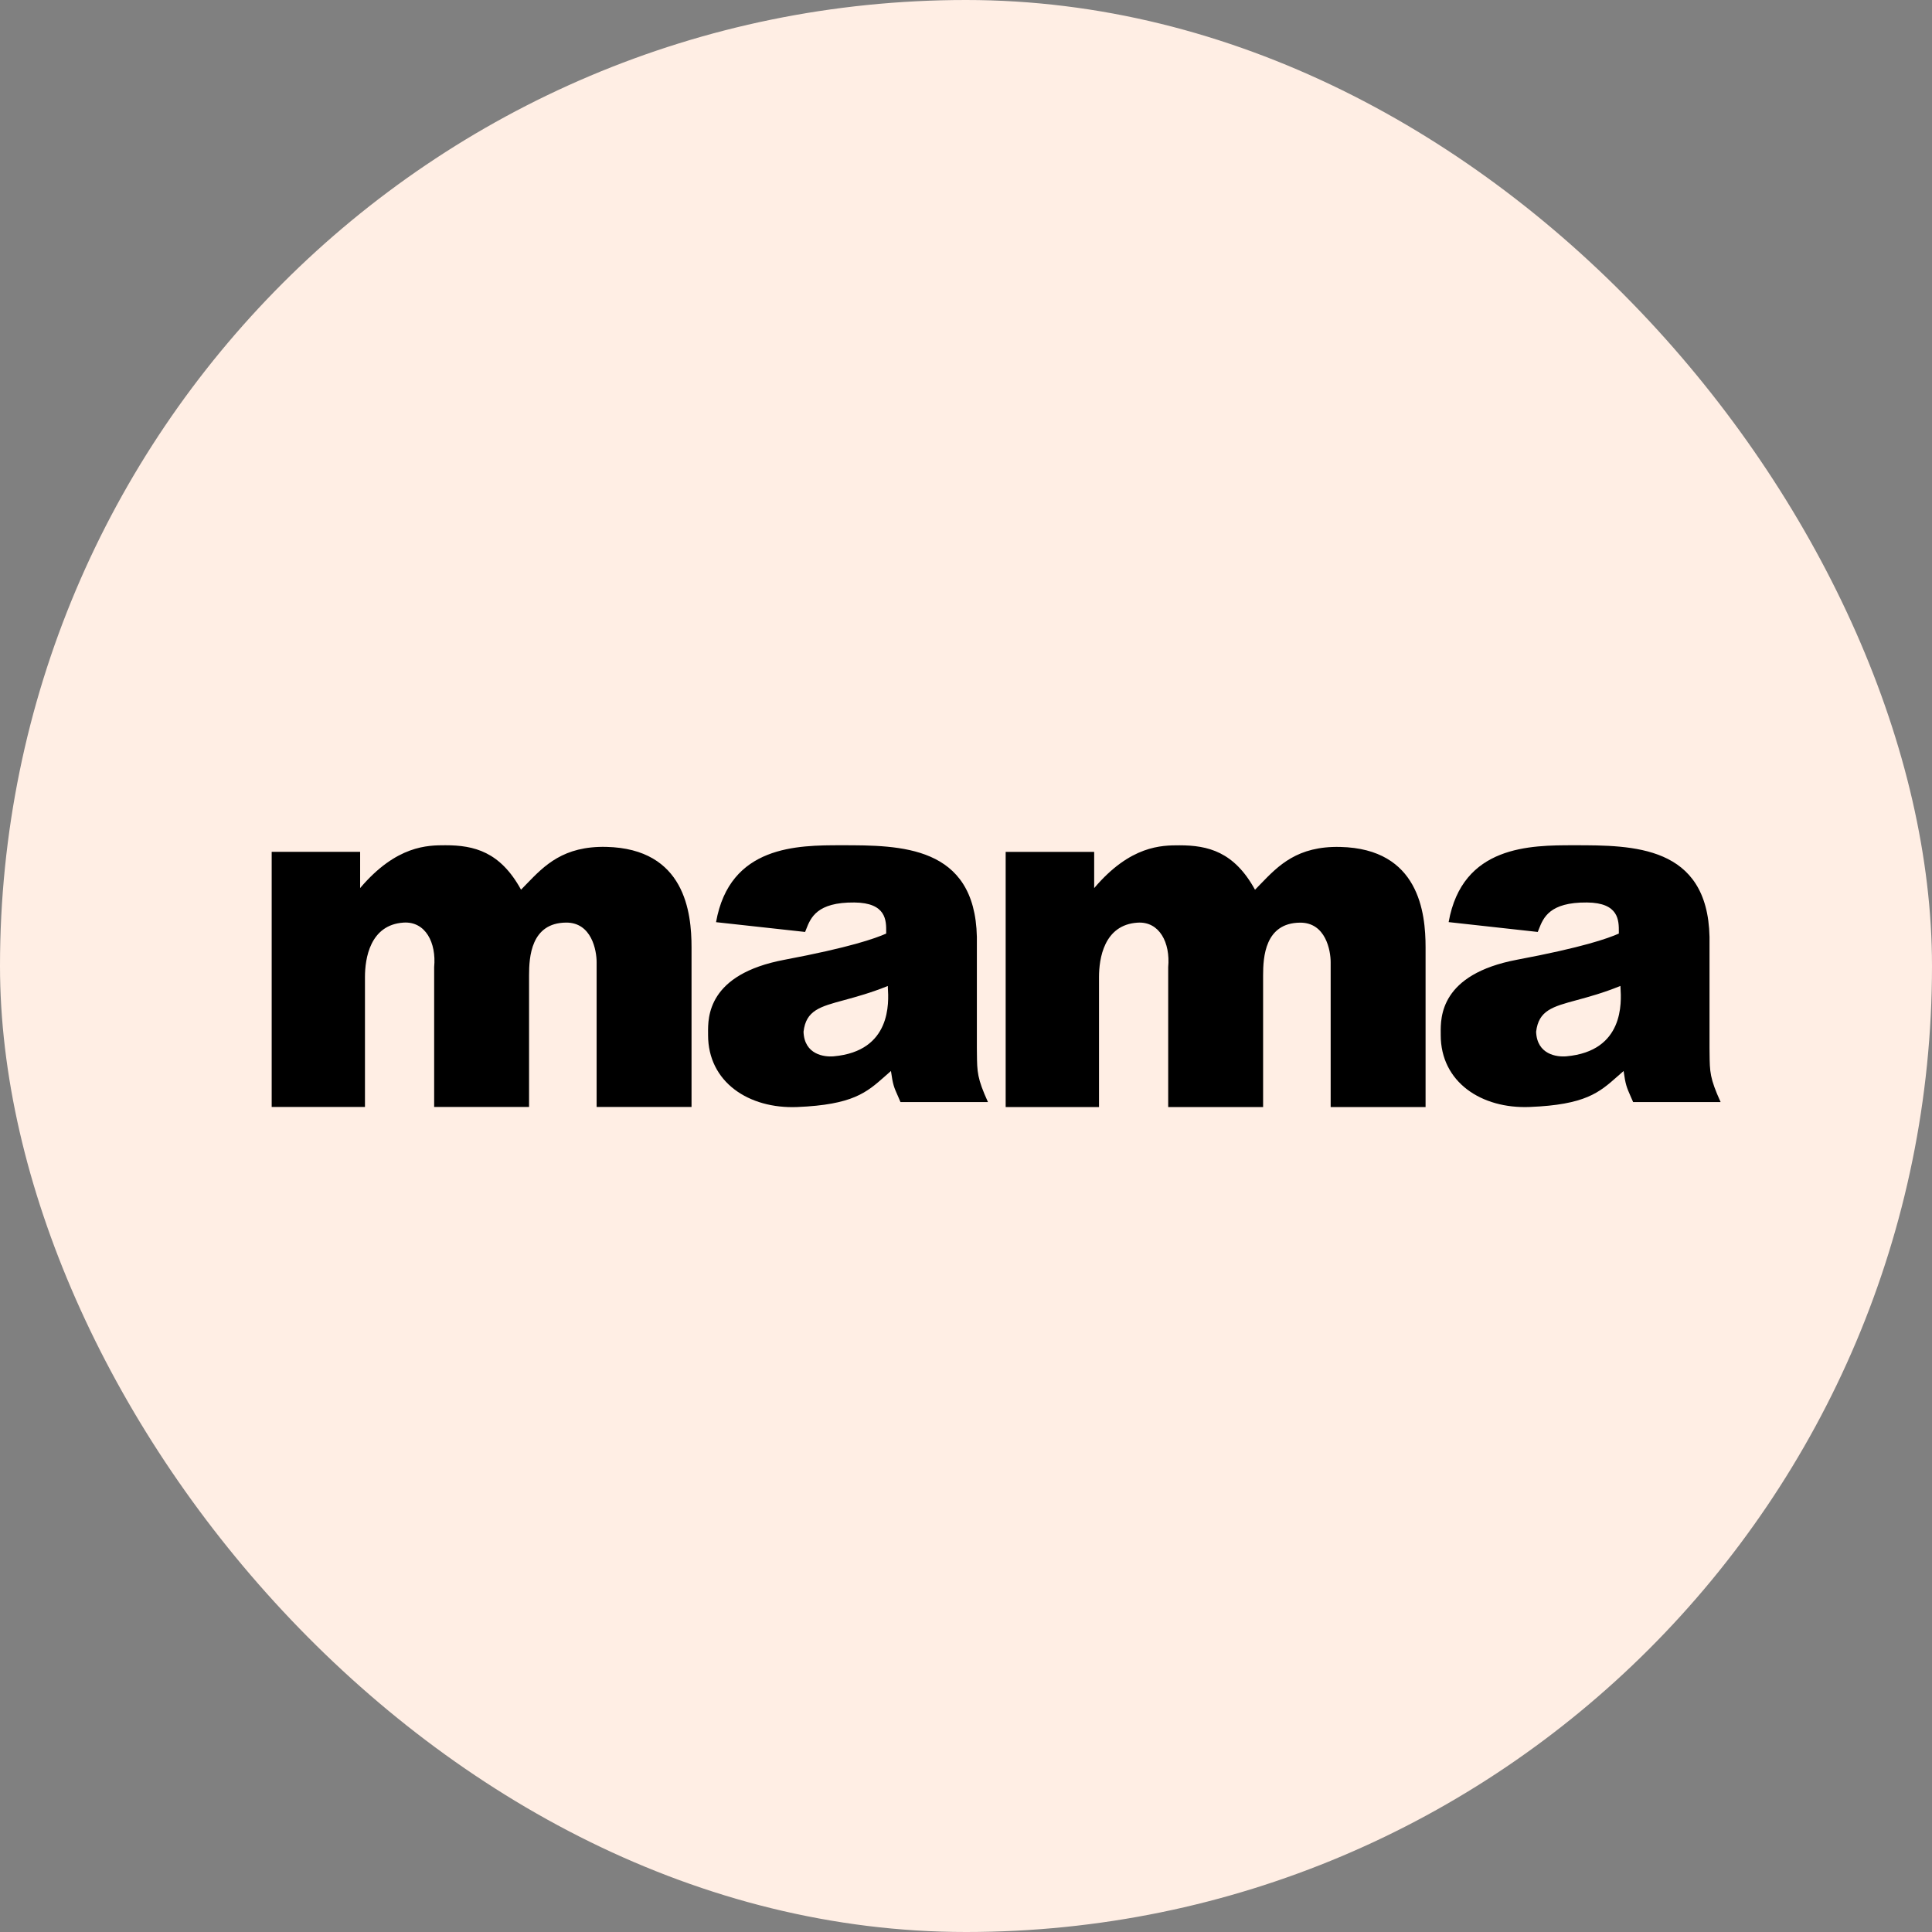
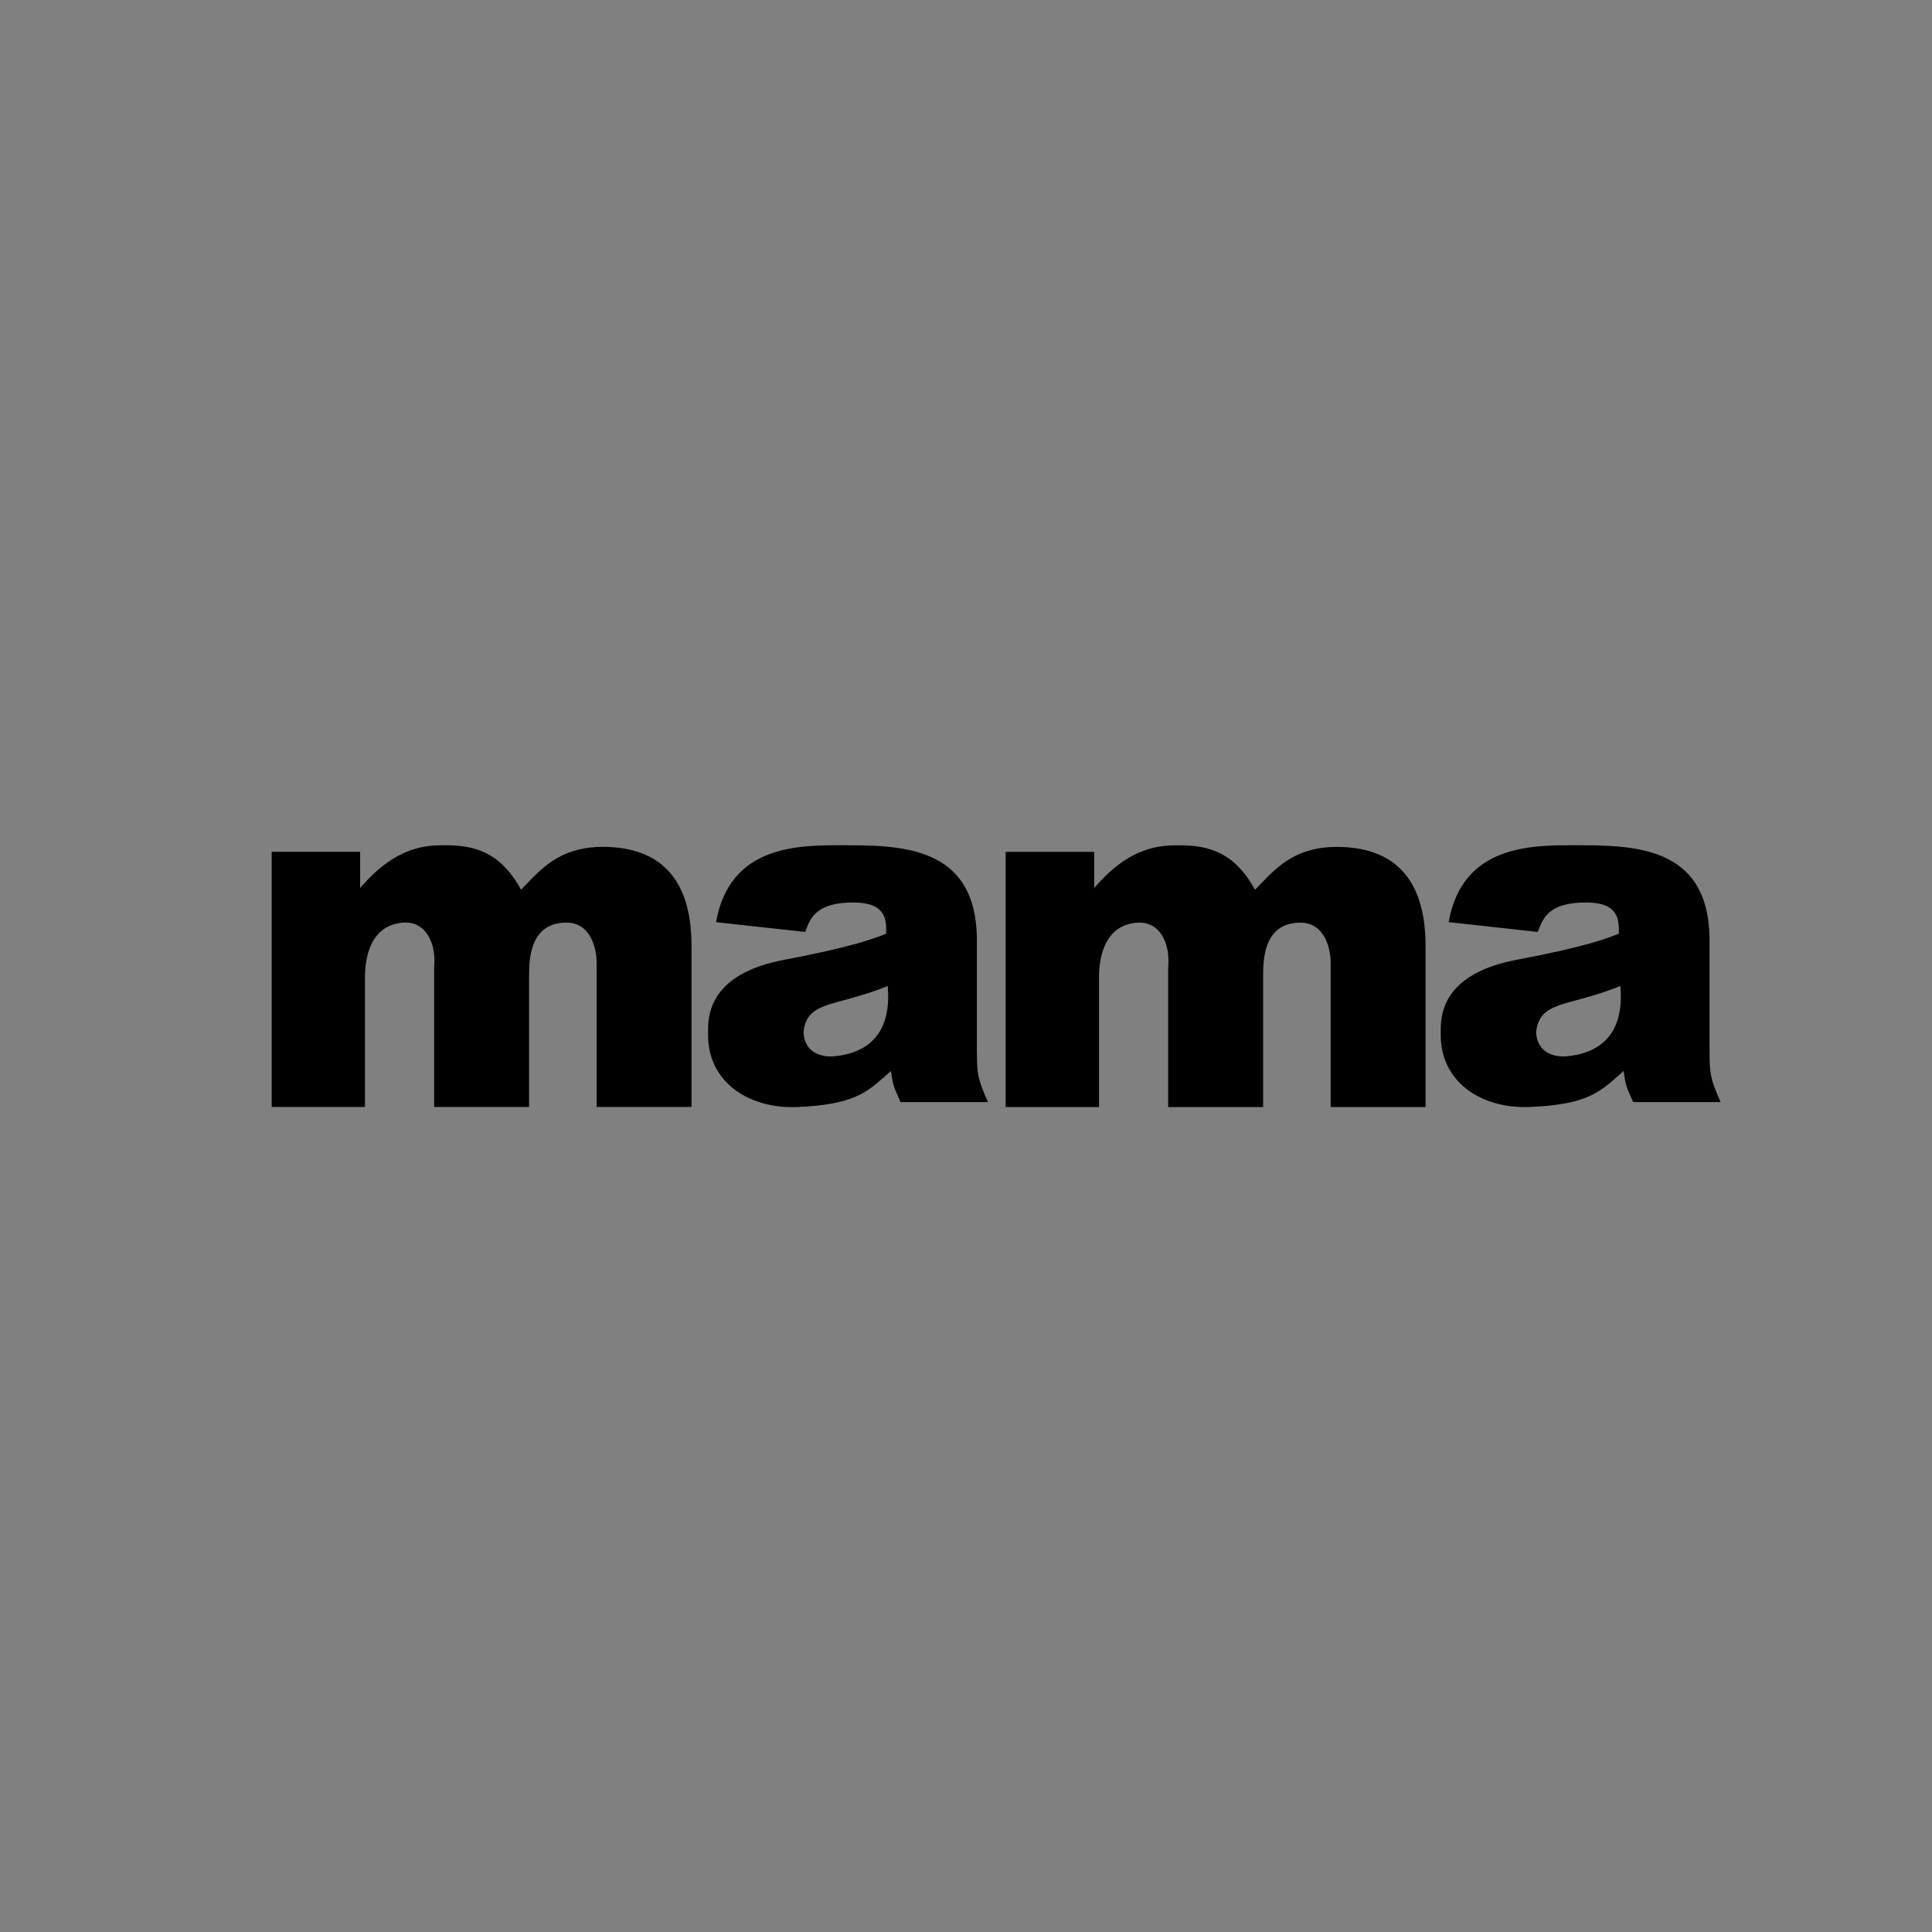
<svg xmlns="http://www.w3.org/2000/svg" width="32" height="32" viewBox="0 0 32 32" fill="none">
  <rect x="0" y="0" width="32" height="32" fill="#808080" stroke="none" />
-   <rect width="32" height="32" rx="16" fill="#FFEEE4" />
  <path fill-rule="evenodd" clip-rule="evenodd" d="M25.443 17.089C25.457 17.467 25.786 17.51 25.944 17.496C26.904 17.41 26.855 16.597 26.841 16.363L26.841 16.363C26.84 16.351 26.84 16.339 26.839 16.33C26.558 16.445 26.318 16.51 26.12 16.564C25.712 16.674 25.485 16.736 25.443 17.089ZM26.813 15.438C26.814 15.247 26.816 14.953 26.286 14.948C25.664 14.942 25.562 15.202 25.488 15.391C25.482 15.406 25.476 15.421 25.47 15.436L23.994 15.273C24.221 14 25.349 14 26.07 14L26.076 14C27.043 14 28.282 14 28.315 15.517V17.36L28.316 17.449C28.319 17.754 28.32 17.859 28.499 18.254H27.05C27.035 18.219 27.022 18.189 27.01 18.163L27.01 18.163C26.94 18.003 26.924 17.967 26.892 17.739C26.857 17.769 26.824 17.799 26.792 17.827C26.488 18.096 26.26 18.298 25.338 18.335C24.537 18.368 23.862 17.923 23.863 17.143L23.863 17.112C23.86 16.85 23.853 16.137 25.127 15.896C26.213 15.692 26.629 15.544 26.813 15.463L26.813 15.438ZM13.309 17.089C13.322 17.468 13.652 17.51 13.809 17.496C14.769 17.41 14.72 16.597 14.706 16.364C14.706 16.351 14.705 16.34 14.705 16.331C14.423 16.445 14.183 16.51 13.986 16.564C13.577 16.674 13.35 16.736 13.309 17.089ZM14.678 15.438C14.68 15.247 14.681 14.953 14.151 14.948C13.529 14.942 13.427 15.202 13.353 15.391L13.353 15.391L13.353 15.391C13.347 15.407 13.341 15.422 13.335 15.436L11.86 15.274C12.086 14 13.213 14 13.935 14L13.941 14C14.909 14 16.147 14.001 16.18 15.517V17.36L16.181 17.45C16.184 17.754 16.185 17.86 16.364 18.254H14.915C14.9 18.22 14.887 18.19 14.876 18.163C14.805 18.004 14.789 17.968 14.757 17.739C14.722 17.769 14.689 17.799 14.657 17.827C14.353 18.096 14.125 18.298 13.203 18.336C12.402 18.368 11.727 17.923 11.728 17.143L11.728 17.112C11.725 16.85 11.718 16.137 12.992 15.897C14.079 15.692 14.494 15.544 14.678 15.463L14.678 15.438ZM4.5 14.109H5.965V14.709C6.567 14 7.085 14 7.378 14C7.853 14 8.285 14.107 8.63 14.736C8.662 14.704 8.693 14.671 8.725 14.638C9.017 14.336 9.332 14.011 10.042 14.027C11.347 14.058 11.454 15.118 11.454 15.691V18.335H9.882V15.936C9.882 15.745 9.801 15.278 9.376 15.281C8.793 15.286 8.763 15.854 8.763 16.154V18.335H7.191V16.018C7.229 15.613 7.047 15.259 6.685 15.281C6.126 15.317 6.045 15.881 6.045 16.181V18.335H4.5V14.109ZM18.123 14.11H16.657V18.336H18.203V16.182C18.203 15.882 18.283 15.317 18.842 15.282C19.204 15.259 19.386 15.614 19.349 16.019V18.336H20.921V16.155C20.921 15.855 20.95 15.287 21.533 15.282C21.959 15.279 22.04 15.746 22.04 15.937V18.336H23.612V15.691C23.612 15.119 23.504 14.058 22.199 14.028C21.489 14.011 21.174 14.337 20.882 14.639C20.851 14.672 20.819 14.705 20.787 14.737C20.442 14.108 20.01 14.001 19.535 14.001C19.242 14.001 18.724 14.001 18.123 14.71V14.11Z" fill="black" />
</svg>